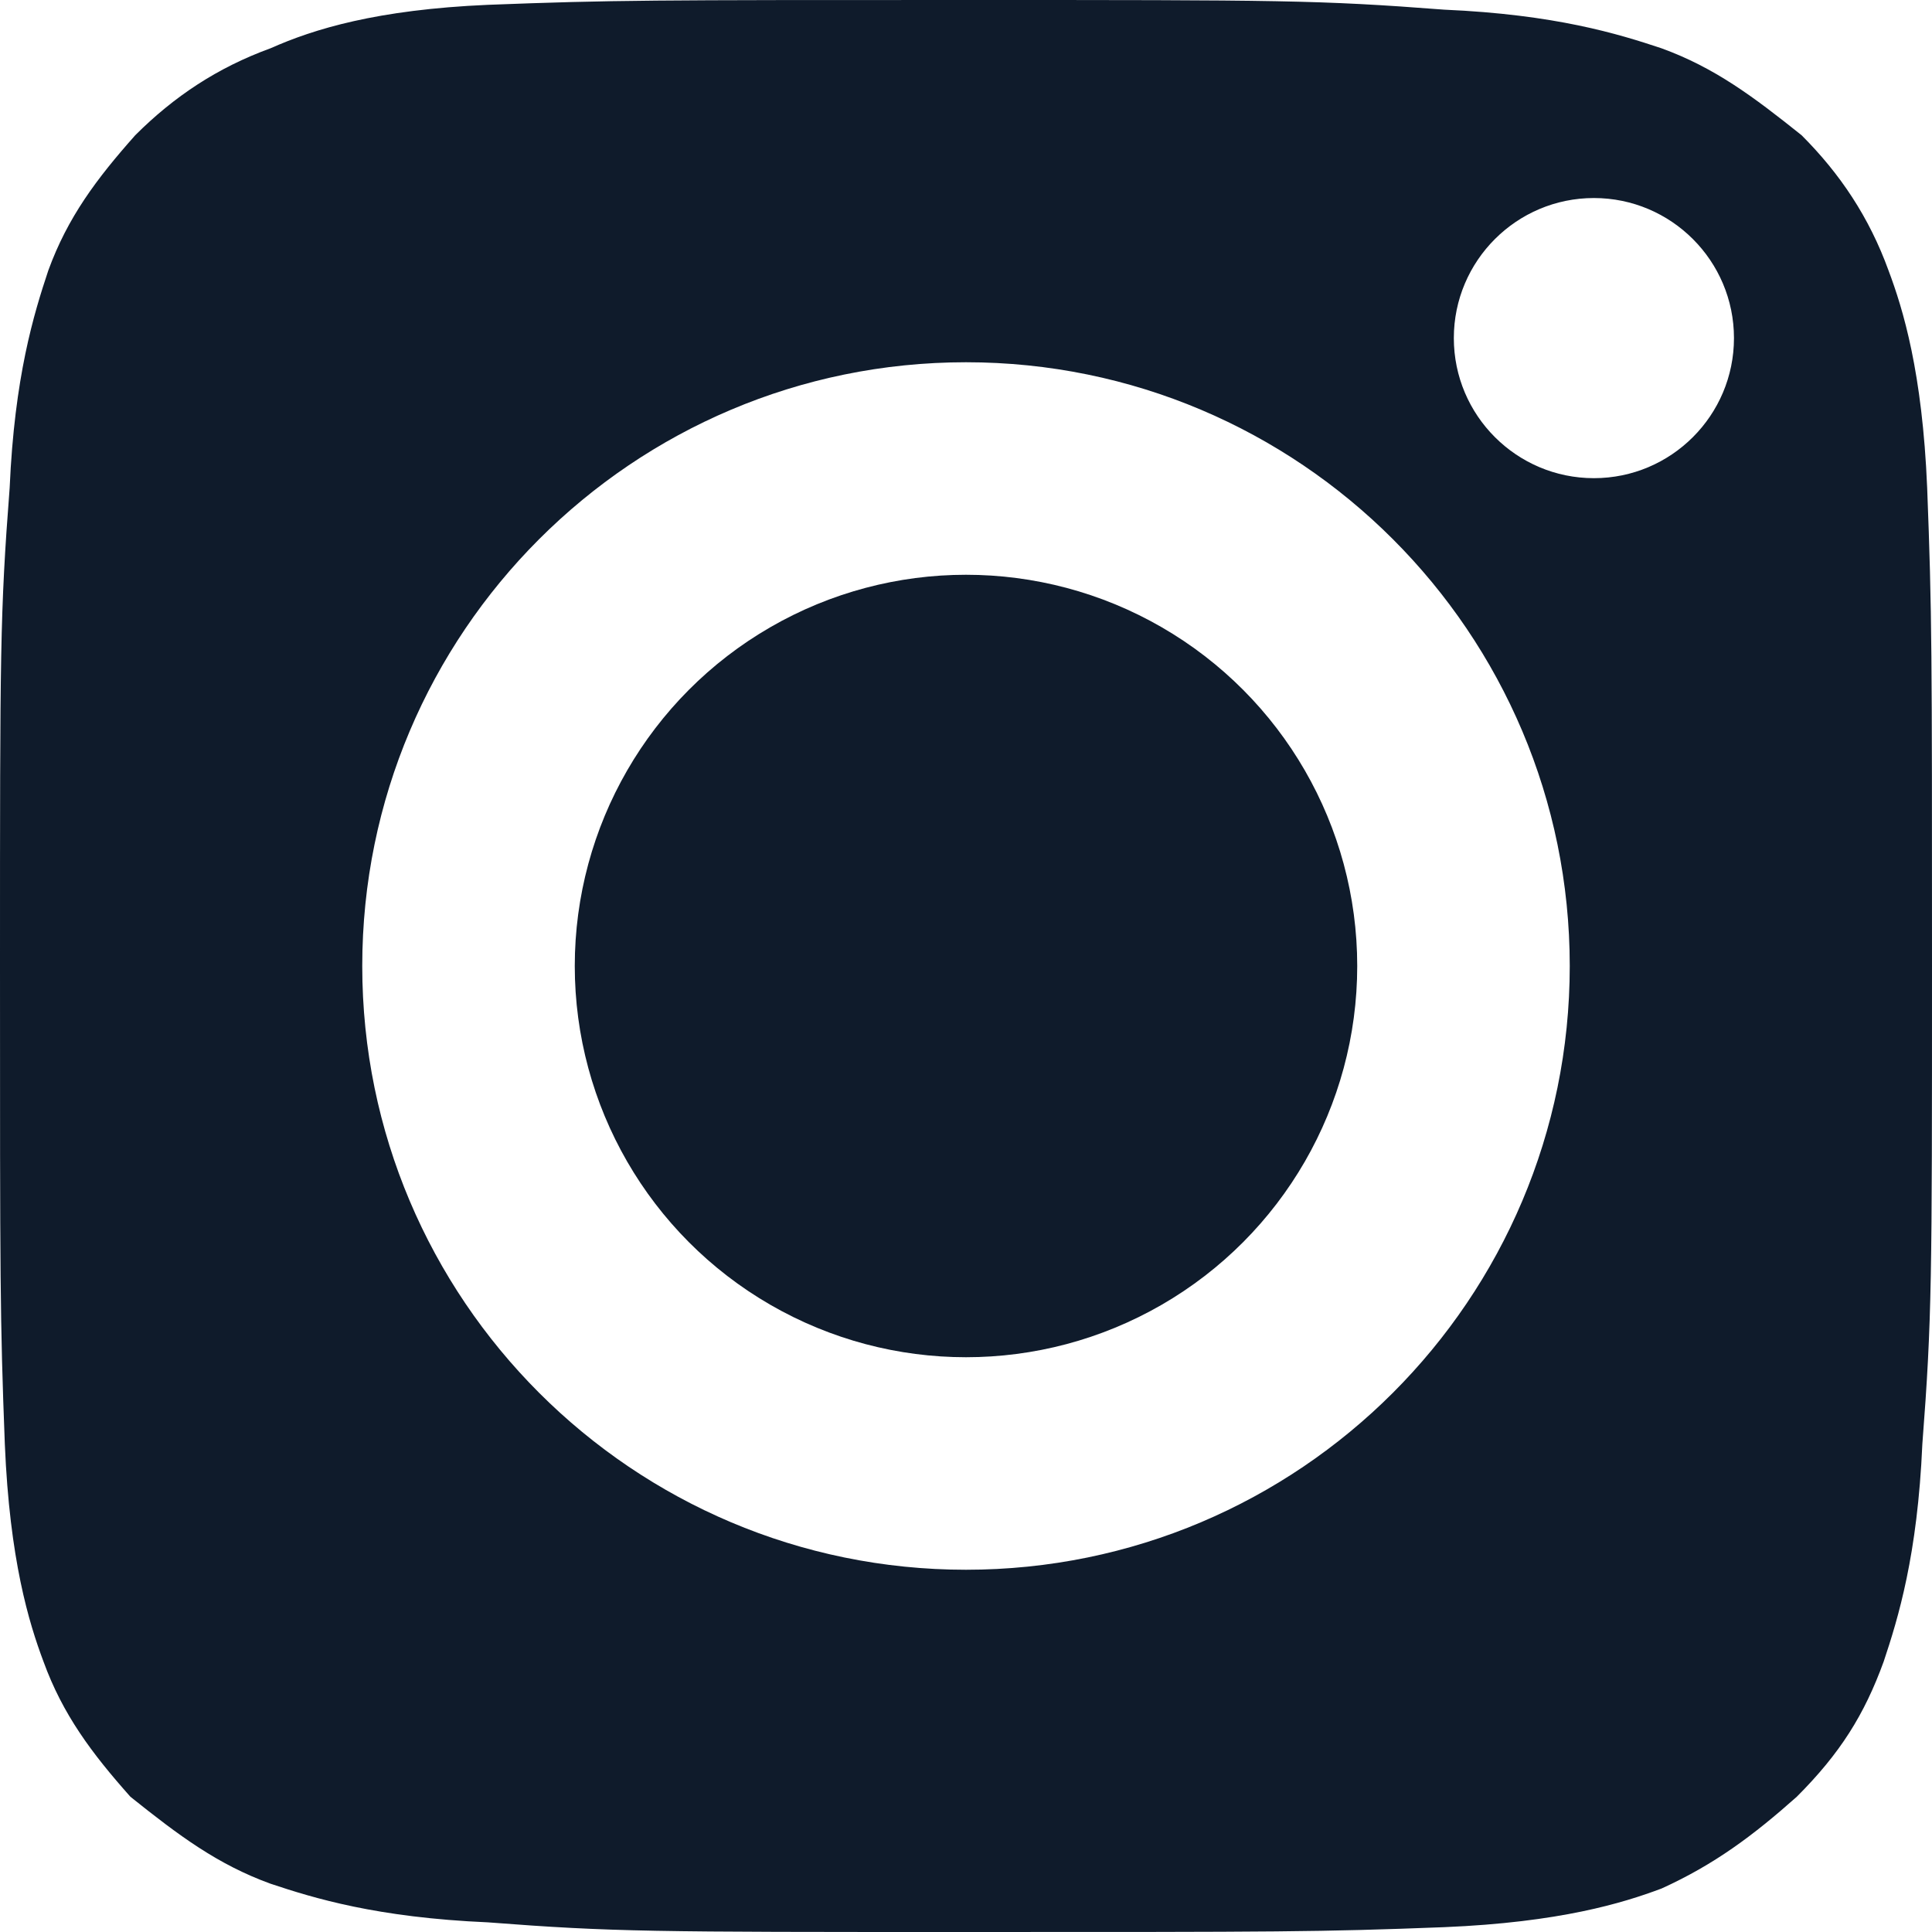
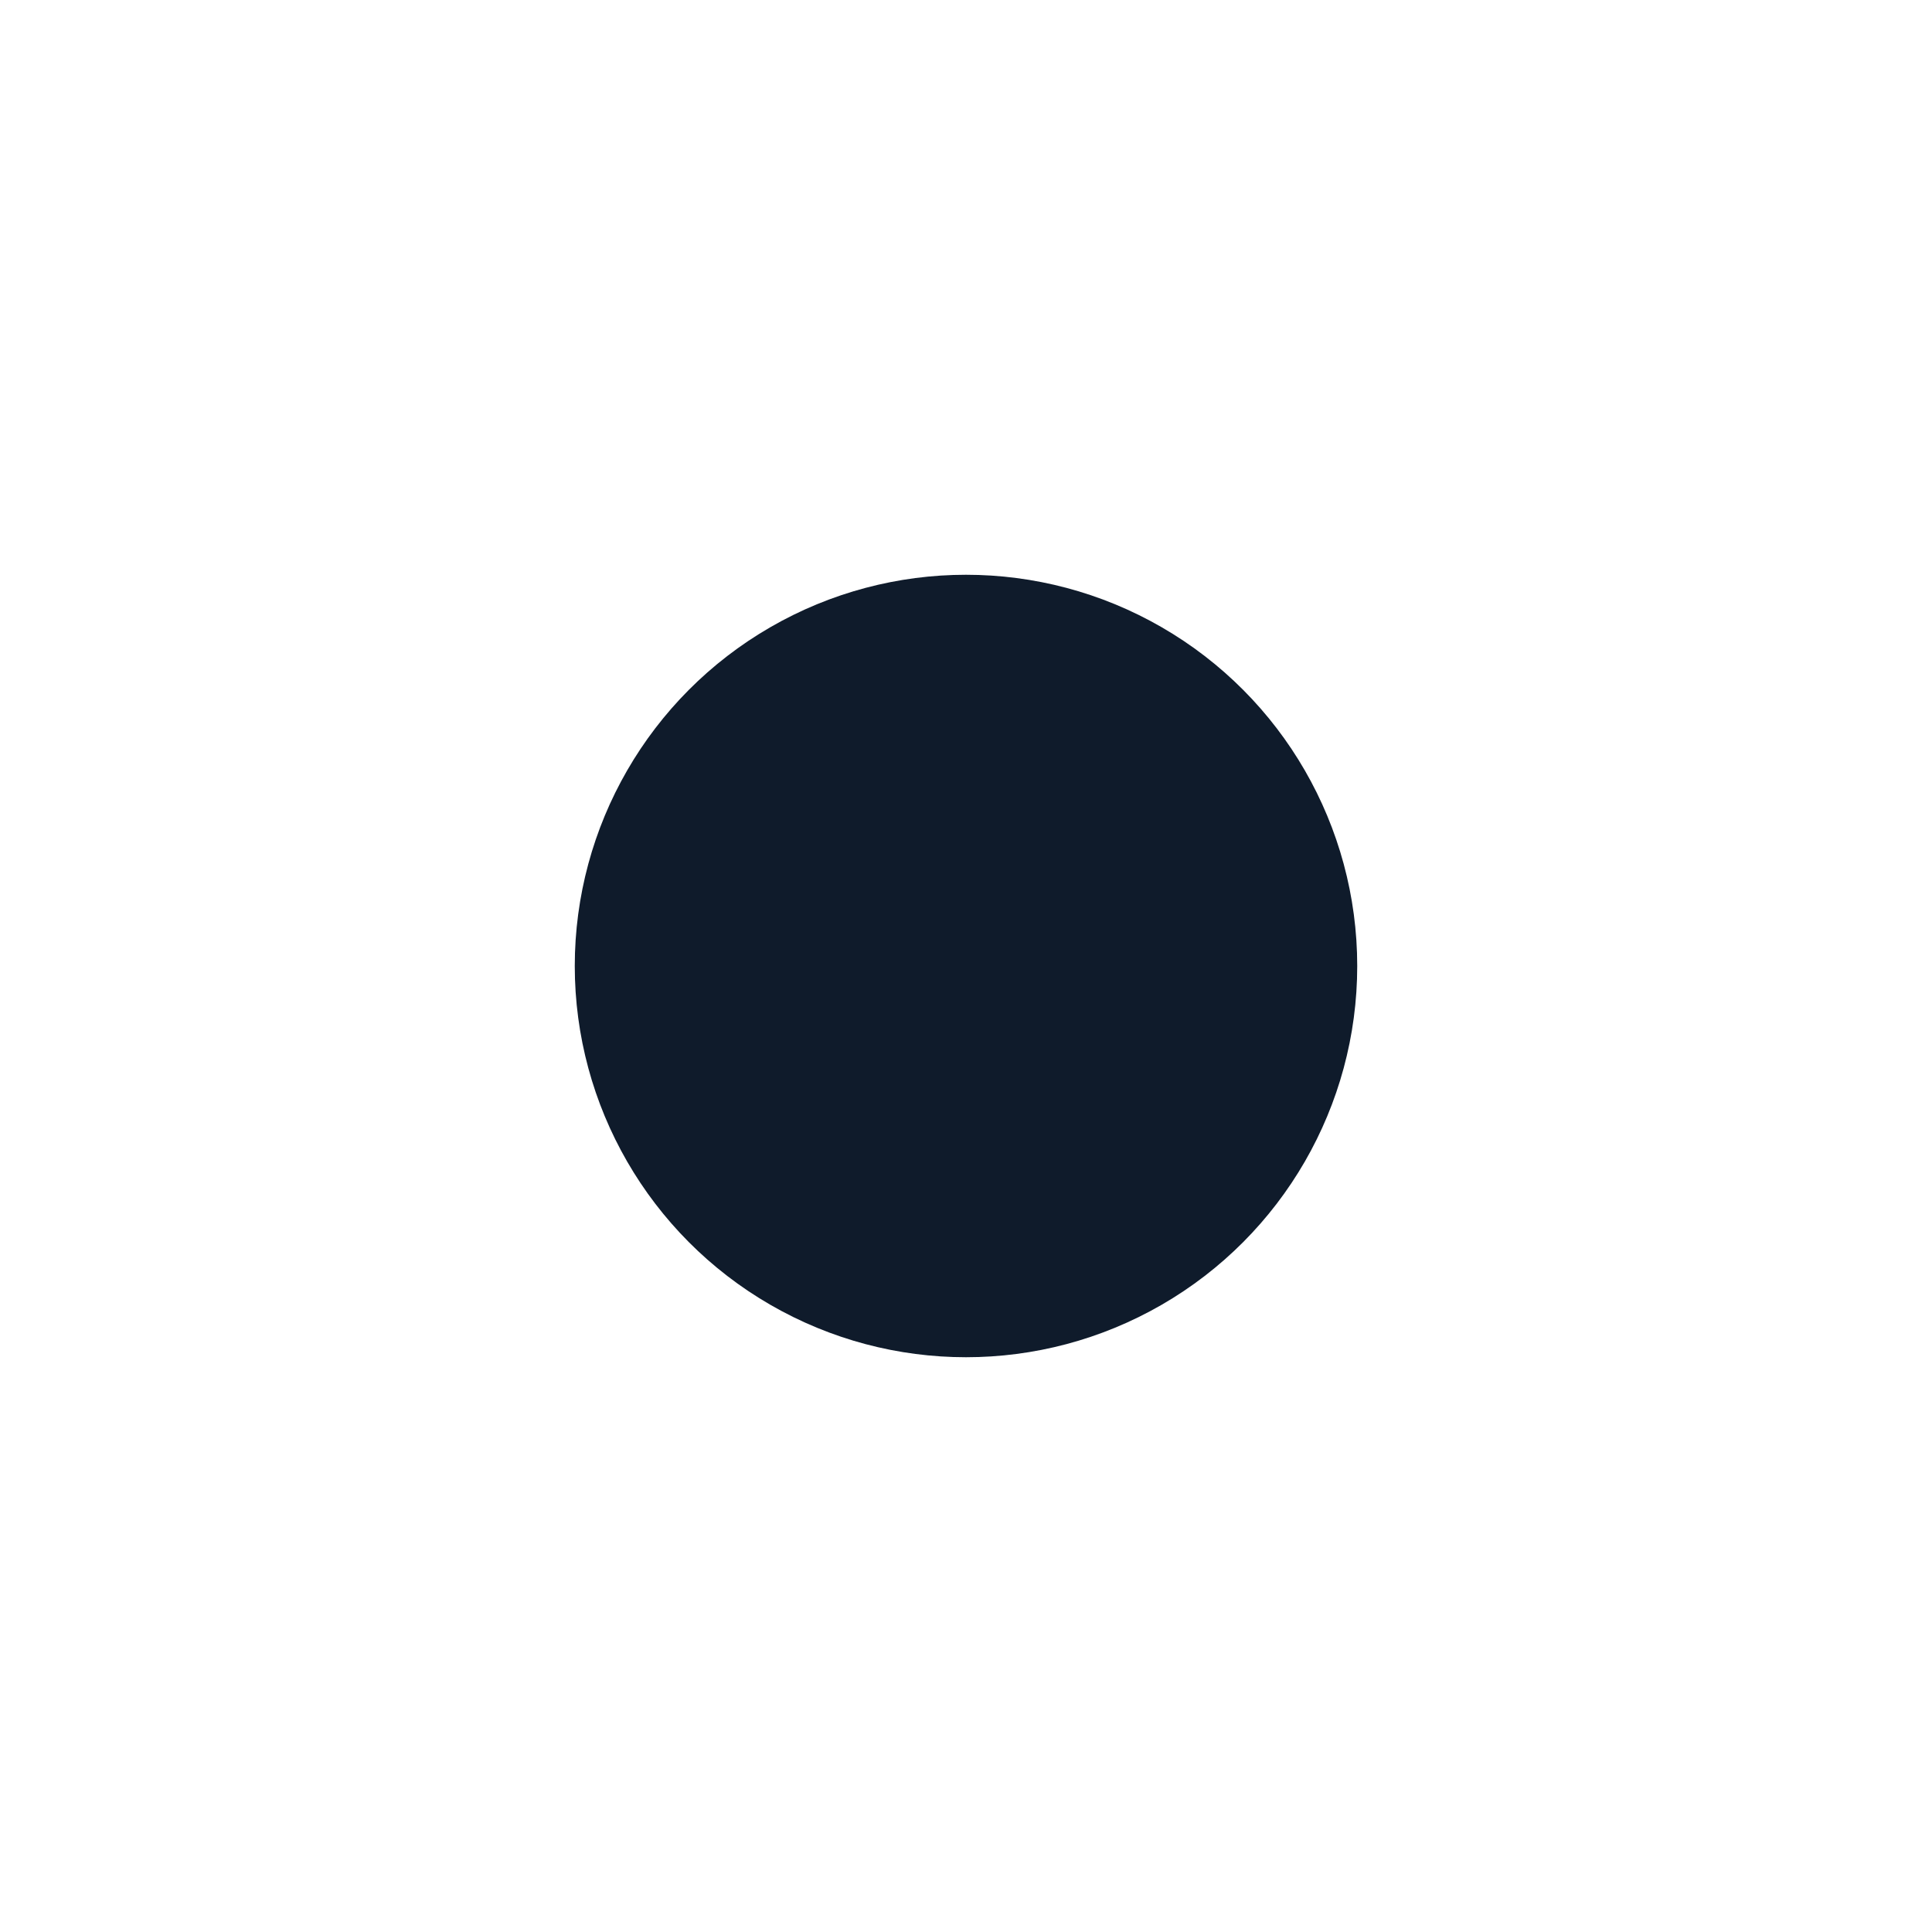
<svg xmlns="http://www.w3.org/2000/svg" version="1.1" id="Capa_1" x="0px" y="0px" viewBox="0 0 40 40" style="enable-background:new 0 0 40 40;" xml:space="preserve">
  <style type="text/css">
	.st0{fill:#0F1B2B;}
</style>
  <g>
    <g>
-       <path class="st0" d="M37.2,37.2c0.9-0.9,1.4-1.7,1.8-2.8c0.3-0.9,0.7-2.2,0.8-4.5C40,27.3,40,26.5,40,20c0-6.5,0-7.3-0.1-9.9    c-0.1-2.4-0.5-3.7-0.8-4.5c-0.4-1.1-1-2-1.8-2.8C36.3,2,35.5,1.4,34.4,1c-0.9-0.3-2.2-0.7-4.5-0.8C27.3,0,26.5,0,20,0    s-7.3,0-9.9,0.1C7.8,0.2,6.5,0.6,5.6,1c-1.1,0.4-2,1-2.8,1.8C2,3.7,1.4,4.5,1,5.6c-0.3,0.9-0.7,2.2-0.8,4.5C0,12.7,0,13.5,0,20    c0,6.5,0,7.3,0.1,9.9c0.1,2.4,0.5,3.7,0.8,4.5c0.4,1.1,1,1.9,1.8,2.8C3.7,38,4.5,38.6,5.6,39c0.9,0.3,2.2,0.7,4.5,0.8    C12.7,40,13.5,40,20,40s7.3,0,9.9-0.1c2.4-0.1,3.7-0.5,4.5-0.8C35.5,38.6,36.3,38,37.2,37.2z M20,32.5c-6.9,0-12.5-5.6-12.5-12.5    c0-6.9,5.6-12.5,12.5-12.5S32.5,13.1,32.5,20C32.5,26.9,26.9,32.5,20,32.5z M30.1,7c0-1.6,1.3-2.9,2.9-2.9c1.6,0,2.9,1.3,2.9,2.9    S34.6,9.9,33,9.9C31.4,9.9,30.1,8.6,30.1,7z" />
-     </g>
+       </g>
    <g>
      <g>
        <circle class="st0" cx="20" cy="20" r="8.1" />
      </g>
    </g>
  </g>
</svg>